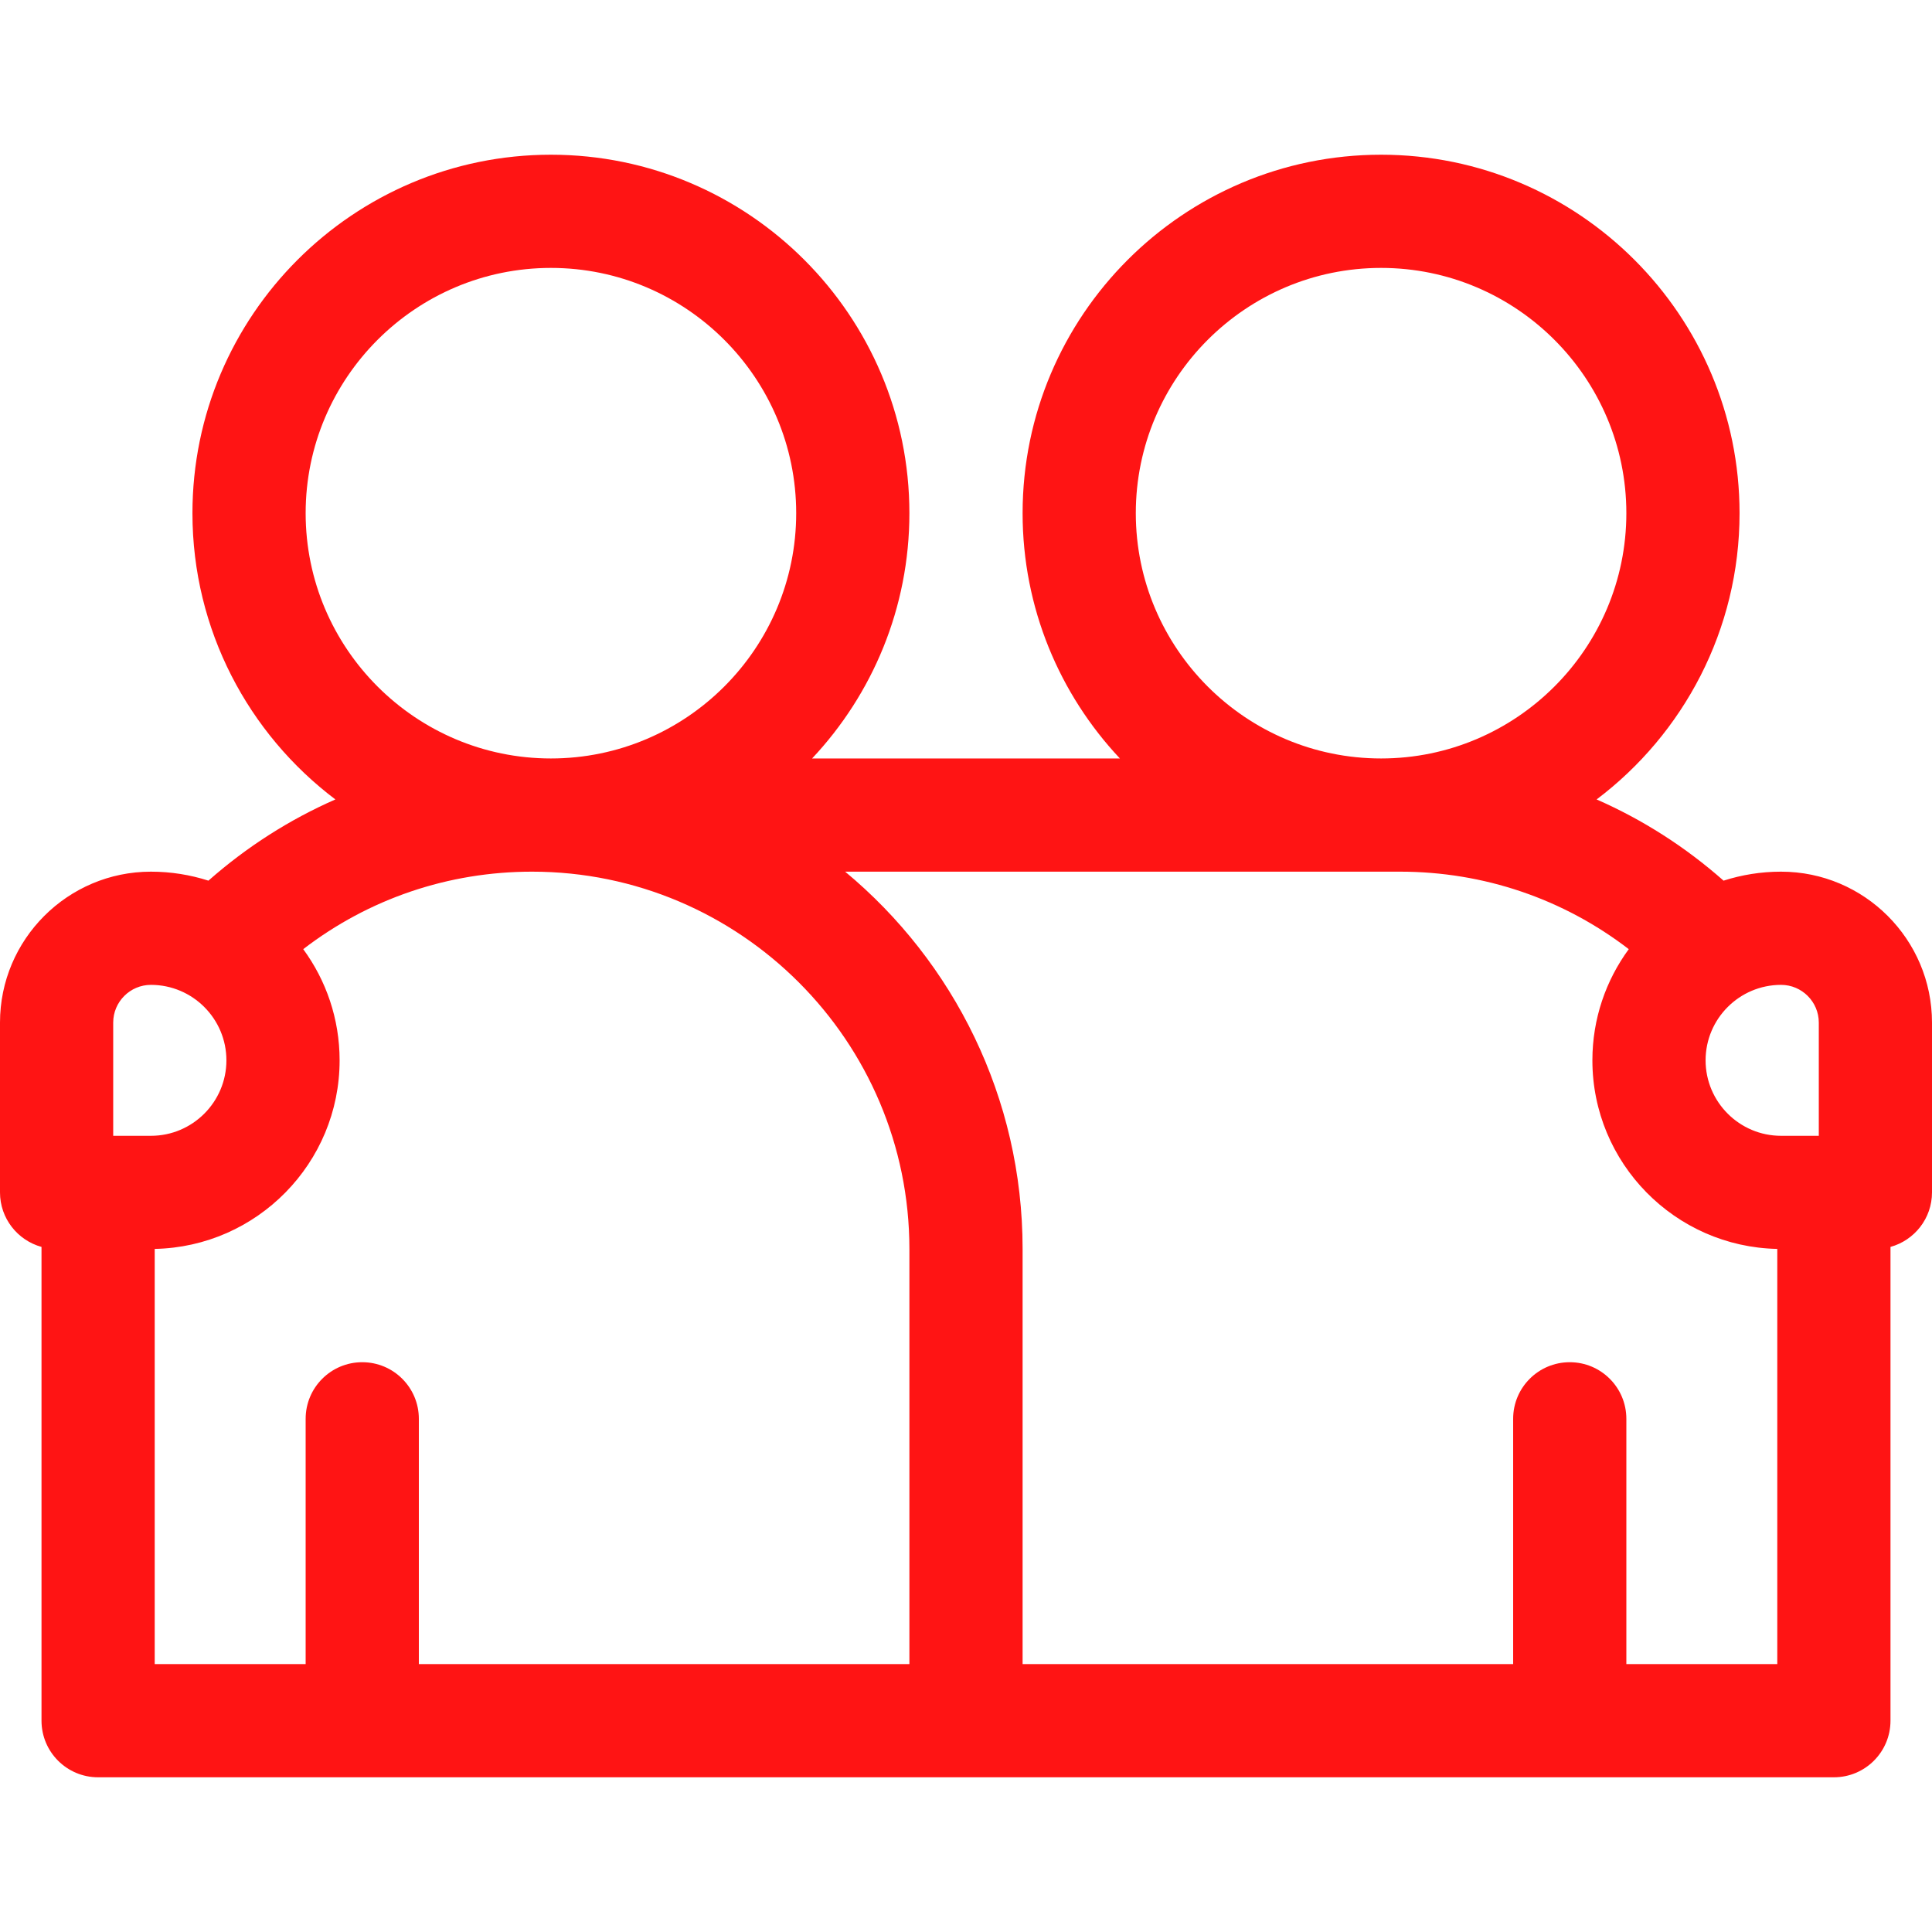
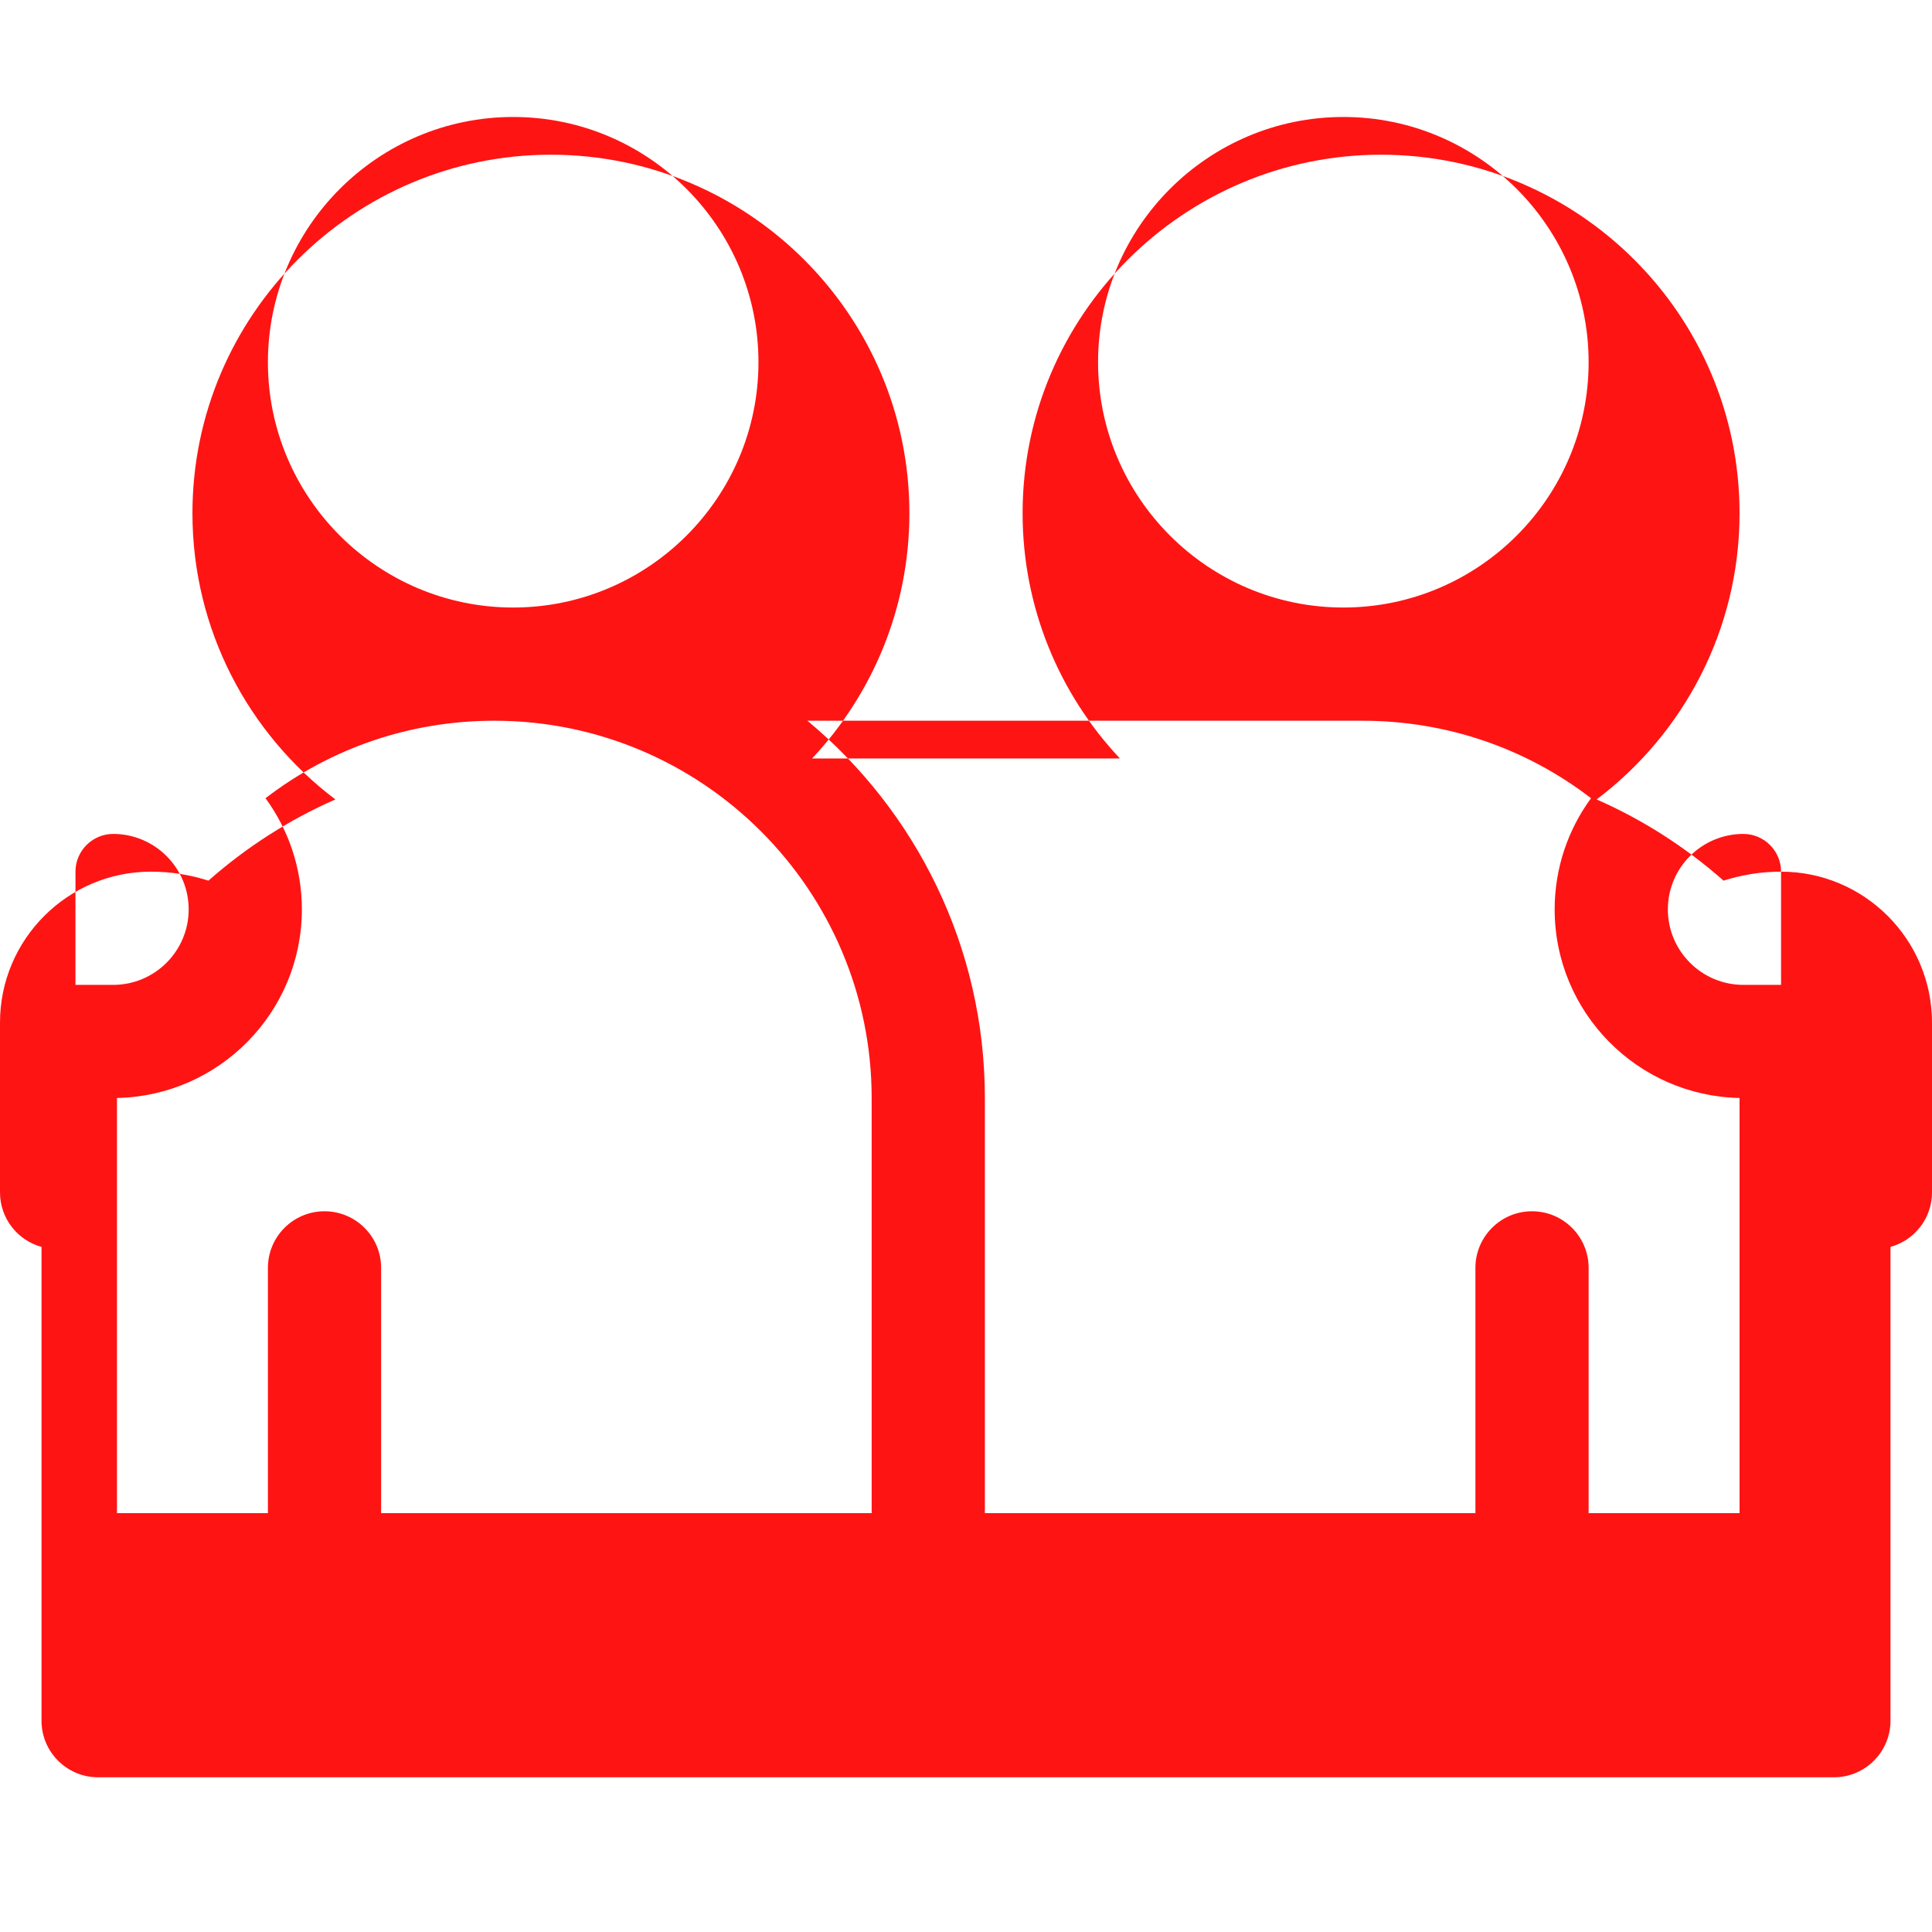
<svg xmlns="http://www.w3.org/2000/svg" id="Capa_1" enable-background="new 0 0 512 512" height="512px" viewBox="0 0 512 512" width="512px">
  <g>
    <g>
-       <path d="m472 231c-5.312 0-10.429.84-15.235 2.382-10.168-8.973-21.501-16.193-33.644-21.522 22.99-17.356 37.879-44.901 37.879-75.86 0-52.383-42.617-95-95-95s-95 42.617-95 95c0 25.122 9.806 47.994 25.786 65h-81.572c15.98-17.006 25.786-39.878 25.786-65 0-52.383-42.617-95-95-95s-95 42.617-95 95c0 30.959 14.889 58.504 37.879 75.859-12.142 5.33-23.476 12.549-33.644 21.522-4.806-1.541-9.923-2.381-15.235-2.381-22.056 0-40 17.944-40 40v45c0 6.897 4.661 12.691 11 14.444v125.556c0 8.284 6.716 15 15 15h460c8.284 0 15-6.716 15-15v-125.556c6.339-1.753 11-7.547 11-14.444v-45c0-22.056-17.944-40-40-40zm10 40v30h-10c-11.028 0-20-8.972-20-20s8.972-20 20-20c5.514 0 10 4.486 10 10zm-181-135c0-35.841 29.159-65 65-65s65 29.159 65 65-29.159 65-65 65-65-29.159-65-65zm-155-65c35.841 0 65 29.159 65 65s-29.159 65-65 65-65-29.159-65-65 29.159-65 65-65zm-116 200c0-5.514 4.486-10 10-10 11.028 0 20 8.972 20 20s-8.972 20-20 20h-10zm11 59.975c27.109-.536 49-22.74 49-49.975 0-11.011-3.585-21.196-9.639-29.465 17.344-13.326 38.41-20.535 60.639-20.535 55.14 0 100 44.86 100 100v110h-130v-65c0-8.284-6.716-15-15-15s-15 6.716-15 15v65h-40zm390 110.025v-65c0-8.284-6.716-15-15-15s-15 6.716-15 15v65h-130v-110c0-40.167-18.314-76.135-47.028-100h147.028c22.229 0 43.295 7.209 60.639 20.535-6.054 8.269-9.639 18.454-9.639 29.465 0 27.235 21.891 49.438 49 49.975v110.025z" data-original="#000000" class="active-path" data-old_color="#000000" fill="#FF1414" />
+       <path d="m472 231c-5.312 0-10.429.84-15.235 2.382-10.168-8.973-21.501-16.193-33.644-21.522 22.99-17.356 37.879-44.901 37.879-75.86 0-52.383-42.617-95-95-95s-95 42.617-95 95c0 25.122 9.806 47.994 25.786 65h-81.572c15.98-17.006 25.786-39.878 25.786-65 0-52.383-42.617-95-95-95s-95 42.617-95 95c0 30.959 14.889 58.504 37.879 75.859-12.142 5.33-23.476 12.549-33.644 21.522-4.806-1.541-9.923-2.381-15.235-2.381-22.056 0-40 17.944-40 40v45c0 6.897 4.661 12.691 11 14.444v125.556c0 8.284 6.716 15 15 15h460c8.284 0 15-6.716 15-15v-125.556c6.339-1.753 11-7.547 11-14.444v-45c0-22.056-17.944-40-40-40zv30h-10c-11.028 0-20-8.972-20-20s8.972-20 20-20c5.514 0 10 4.486 10 10zm-181-135c0-35.841 29.159-65 65-65s65 29.159 65 65-29.159 65-65 65-65-29.159-65-65zm-155-65c35.841 0 65 29.159 65 65s-29.159 65-65 65-65-29.159-65-65 29.159-65 65-65zm-116 200c0-5.514 4.486-10 10-10 11.028 0 20 8.972 20 20s-8.972 20-20 20h-10zm11 59.975c27.109-.536 49-22.74 49-49.975 0-11.011-3.585-21.196-9.639-29.465 17.344-13.326 38.41-20.535 60.639-20.535 55.14 0 100 44.86 100 100v110h-130v-65c0-8.284-6.716-15-15-15s-15 6.716-15 15v65h-40zm390 110.025v-65c0-8.284-6.716-15-15-15s-15 6.716-15 15v65h-130v-110c0-40.167-18.314-76.135-47.028-100h147.028c22.229 0 43.295 7.209 60.639 20.535-6.054 8.269-9.639 18.454-9.639 29.465 0 27.235 21.891 49.438 49 49.975v110.025z" data-original="#000000" class="active-path" data-old_color="#000000" fill="#FF1414" />
    </g>
  </g>
</svg>